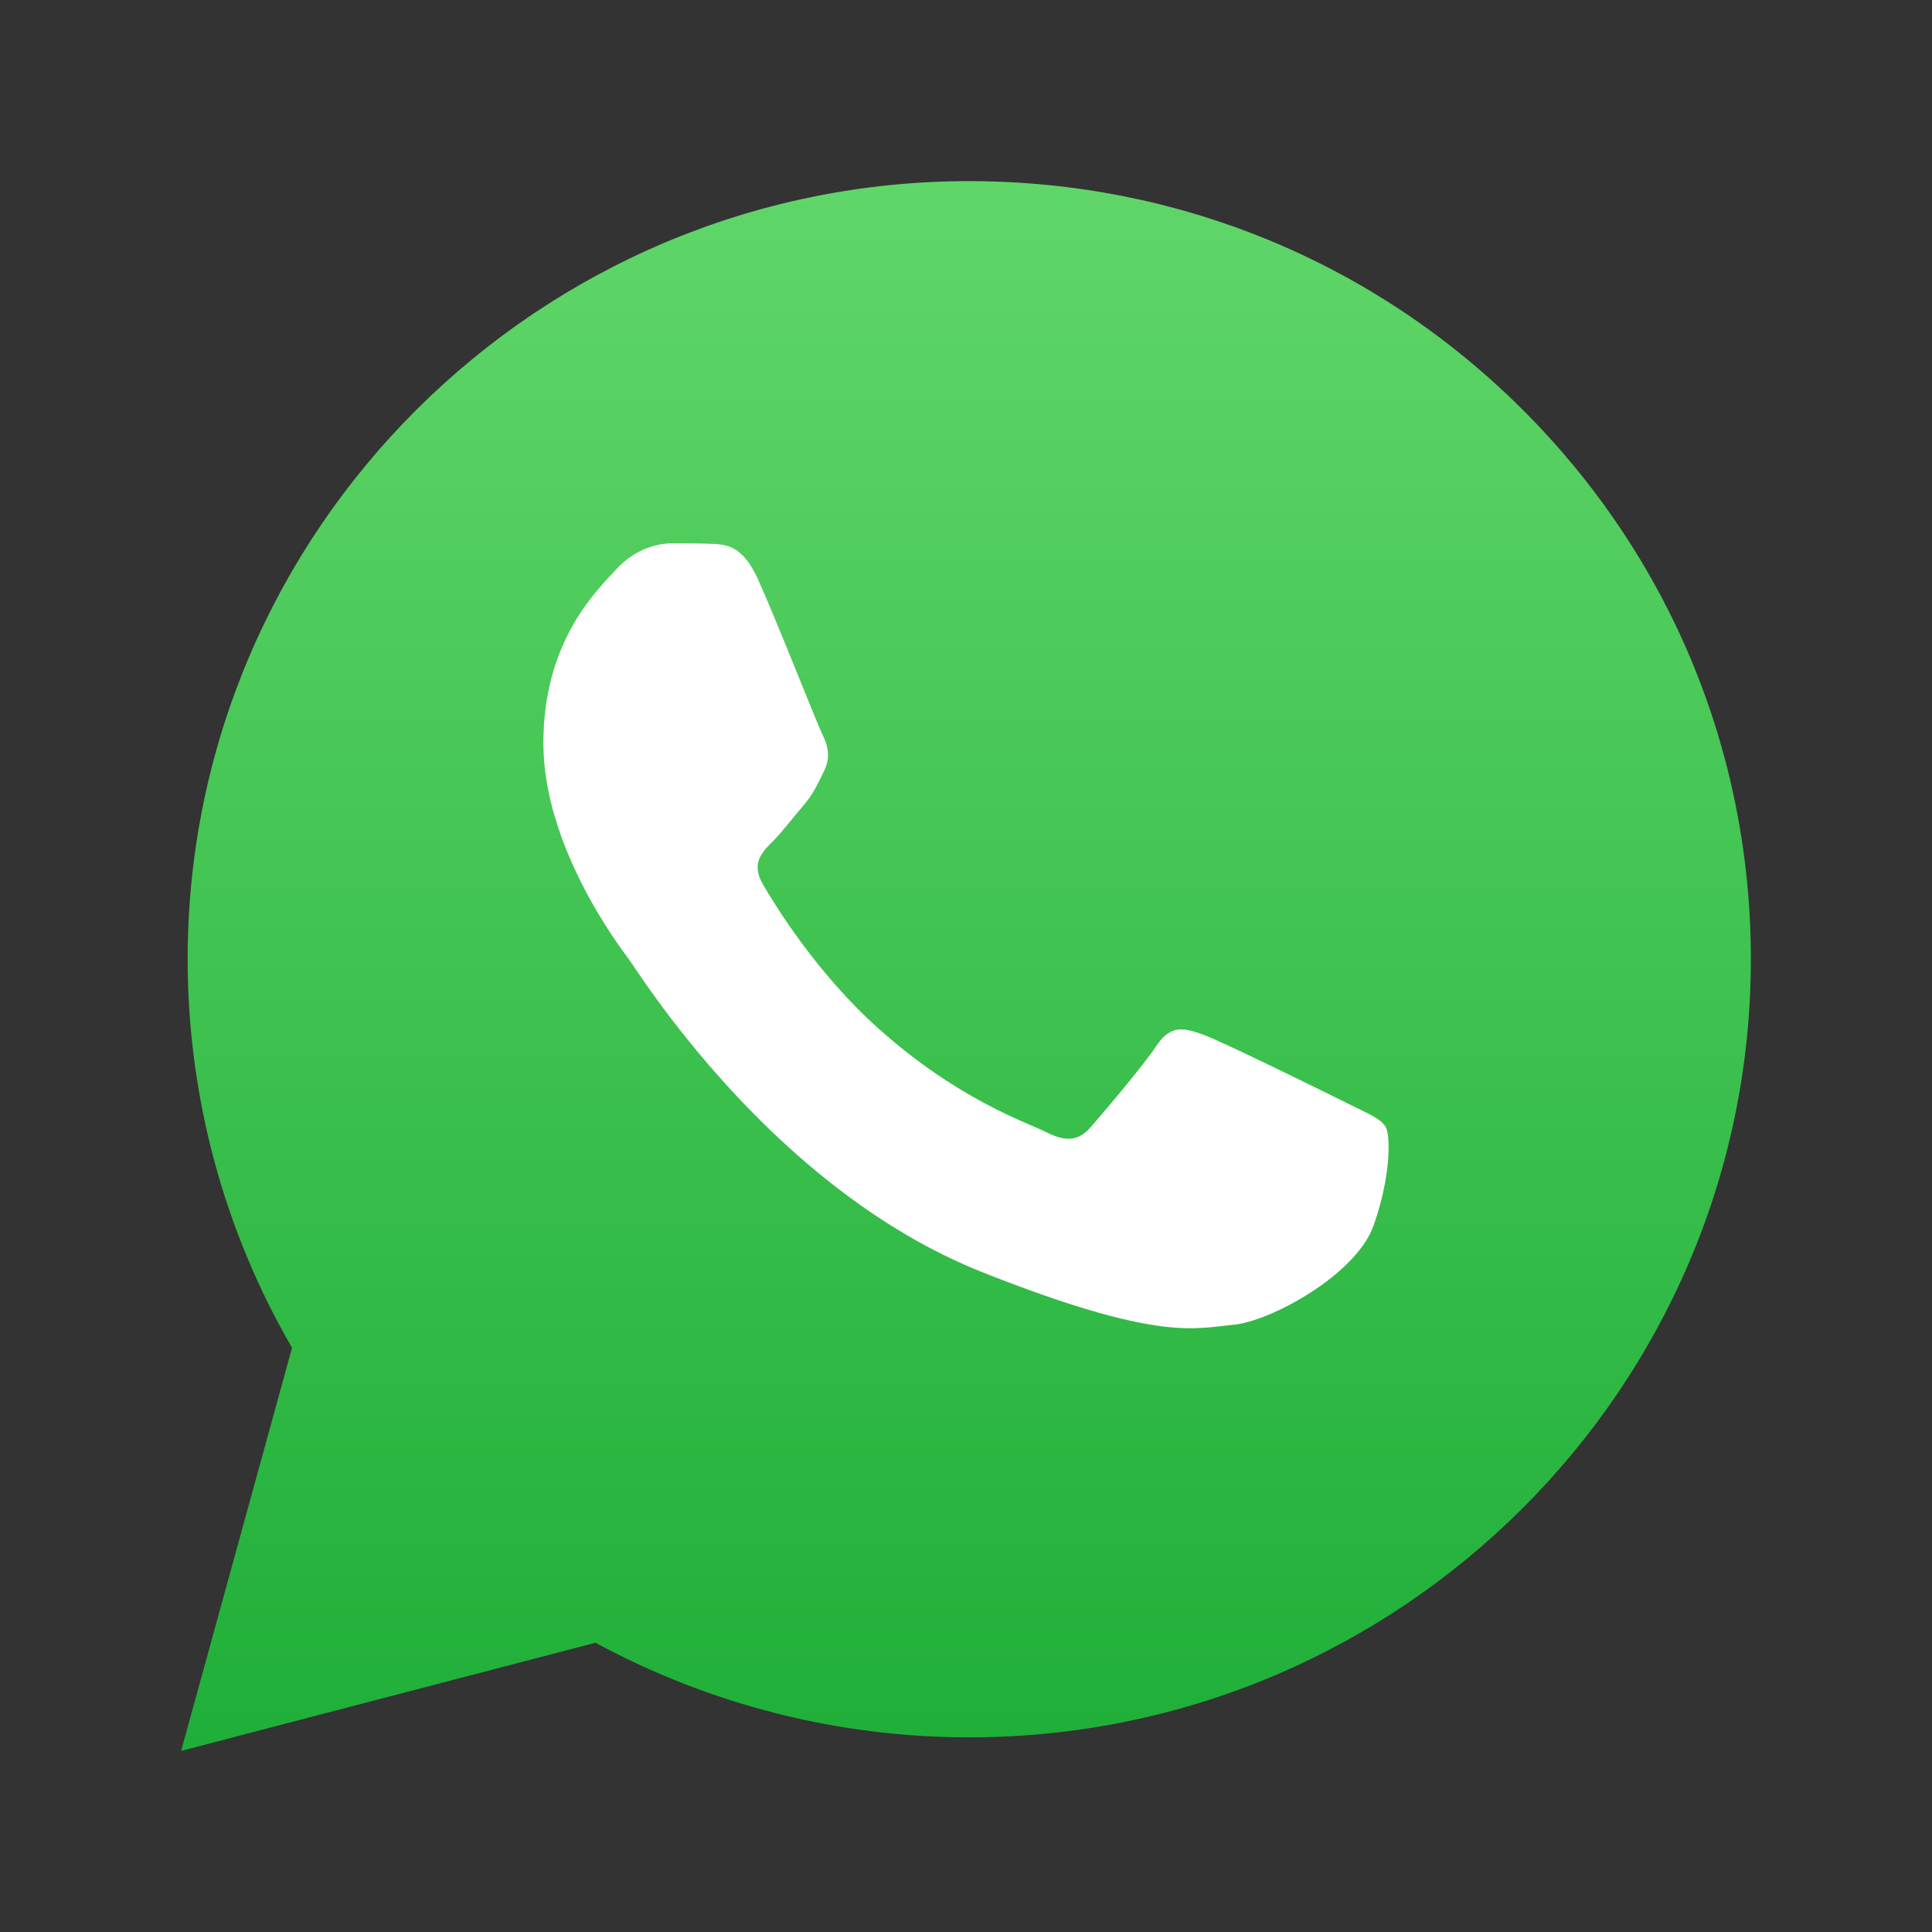
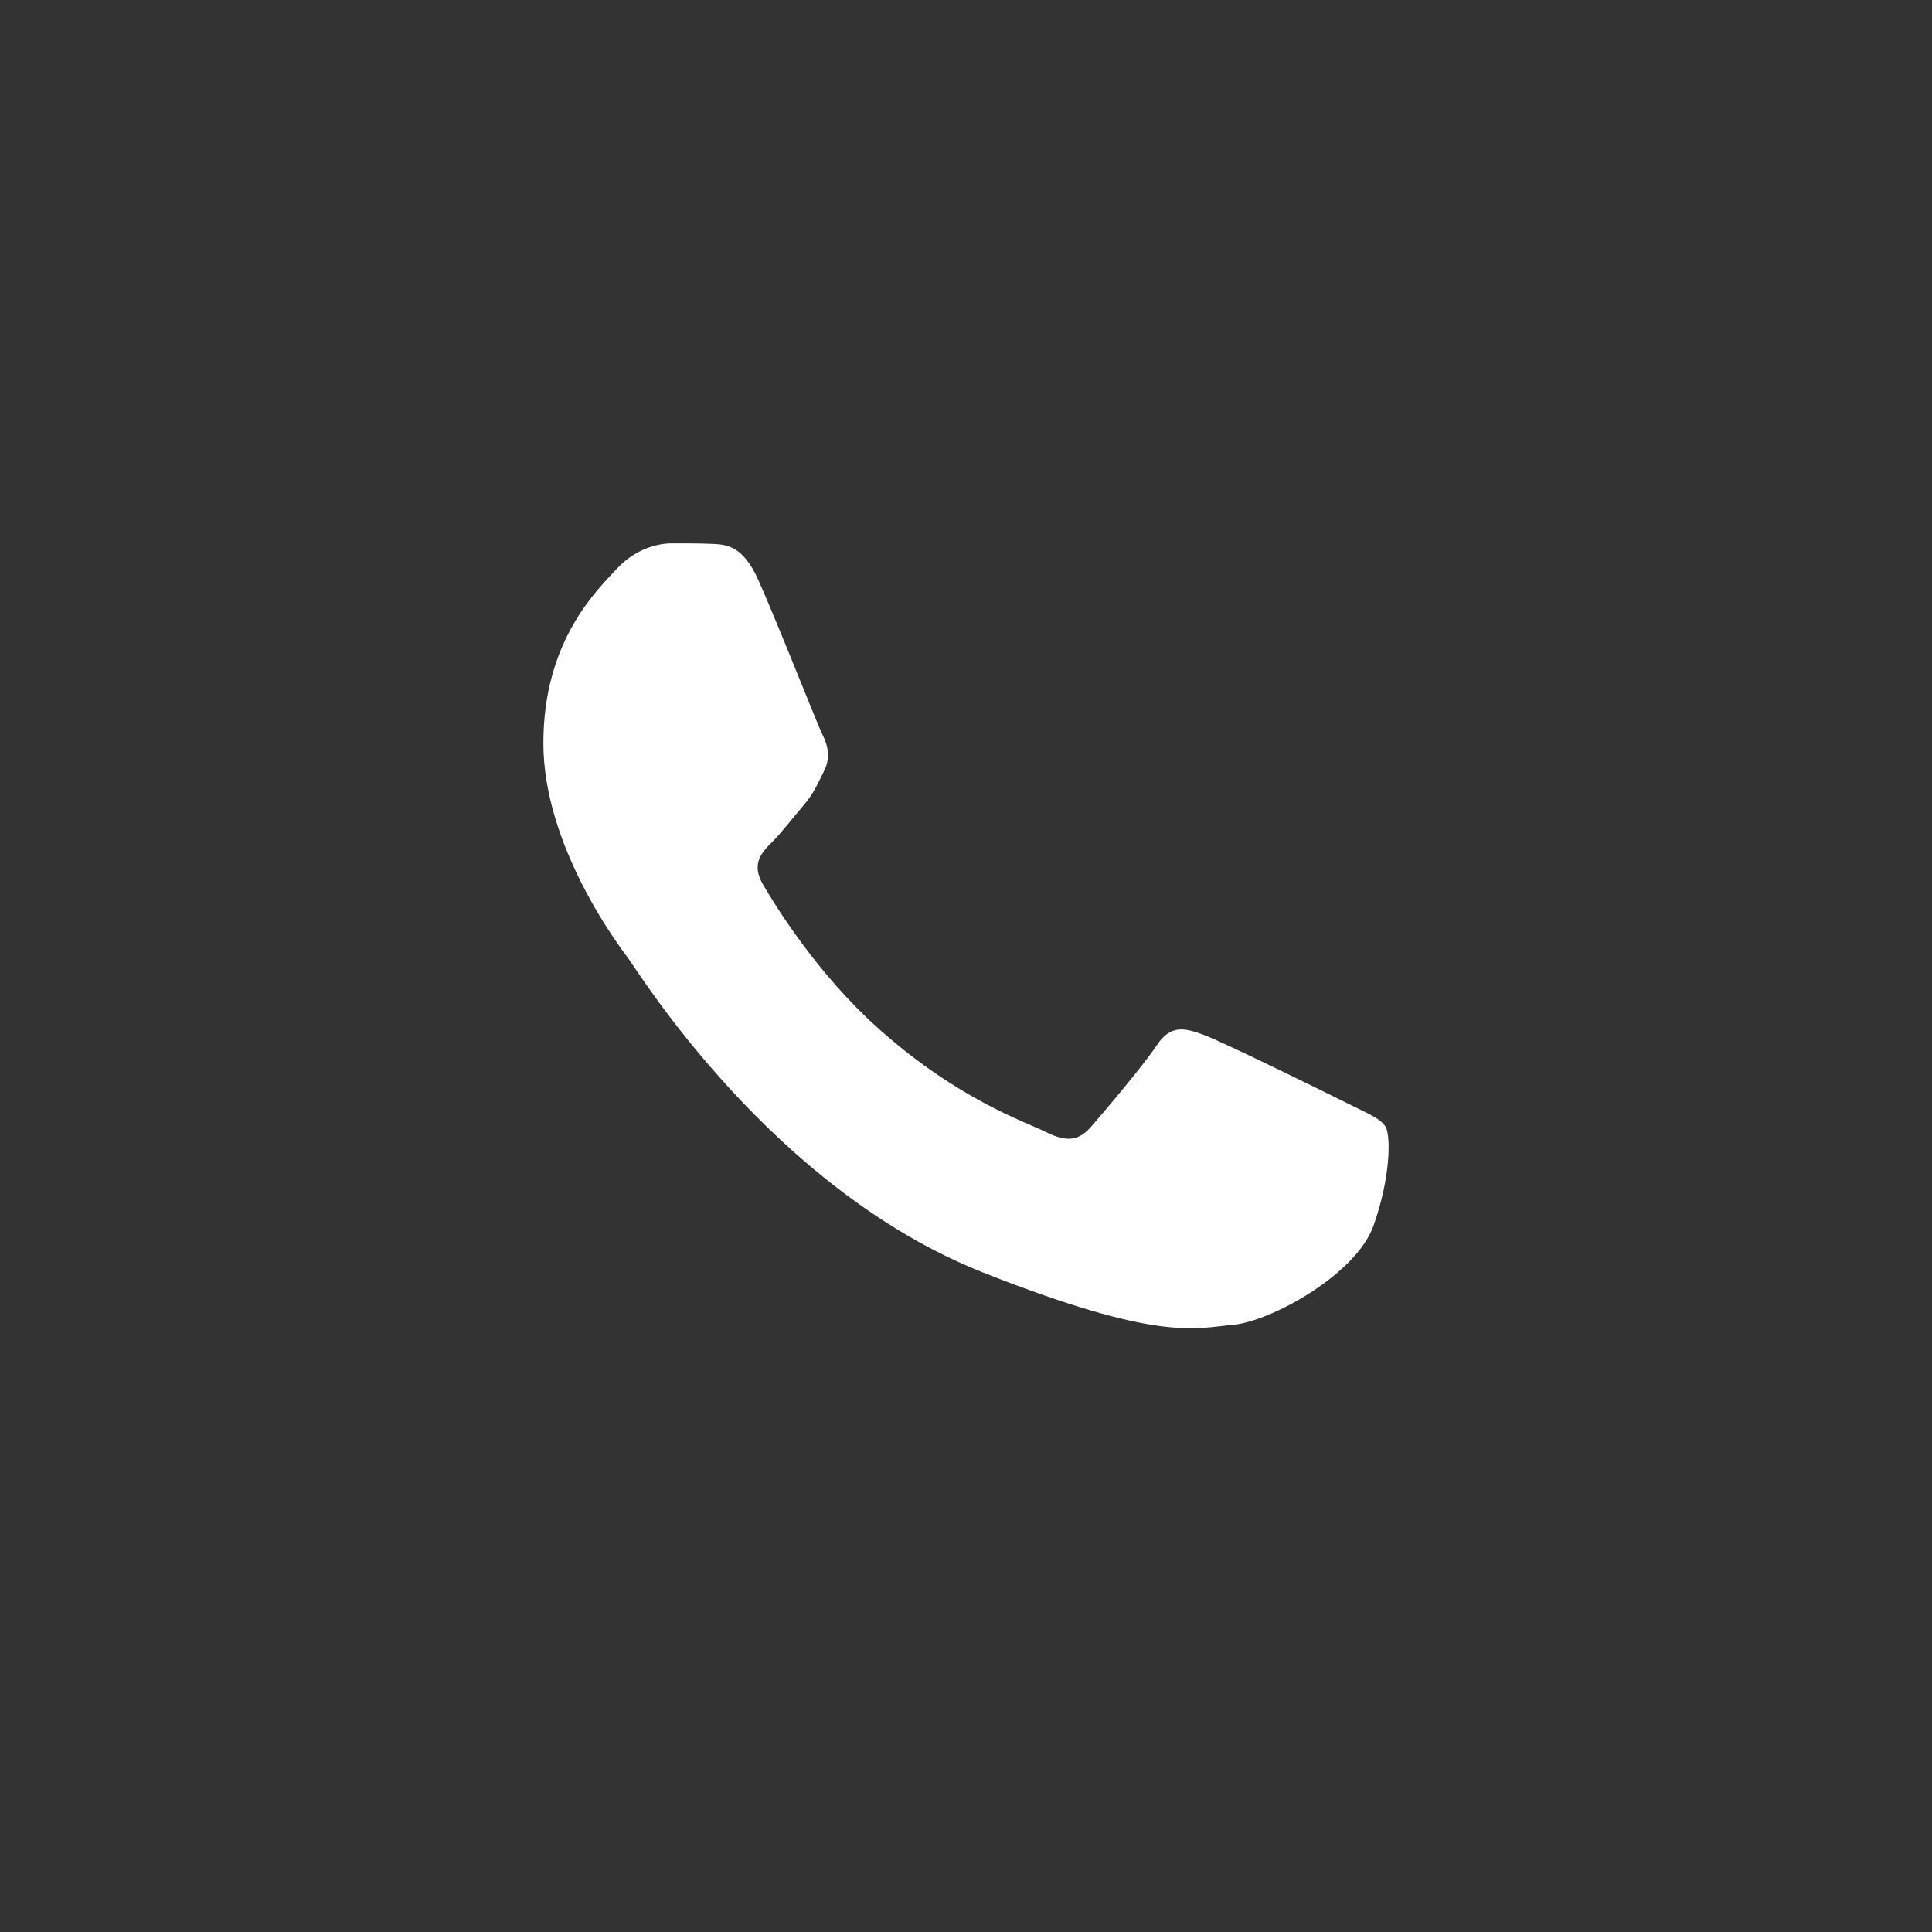
<svg xmlns="http://www.w3.org/2000/svg" width="32" height="32" viewBox="0 0 32 32" fill="none">
  <rect x="0" y="0" width="32" height="32" fill="#333333" stroke="none" />
-   <path d="M3.108 15.883C3.108 18.153 3.704 20.37 4.837 22.324L3 29L9.863 27.209C11.761 28.237 13.888 28.776 16.049 28.776H16.055C23.189 28.776 28.997 22.997 29 15.893C29.001 12.451 27.656 9.214 25.212 6.778C22.768 4.343 19.517 3.002 16.054 3C8.919 3 3.111 8.779 3.108 15.883" fill="url(#paint0_linear_443_789)" />
  <path d="M12.559 9.604C12.301 9.03 12.03 9.018 11.784 9.008C11.583 8.999 11.354 9 11.124 9C10.894 9 10.521 9.087 10.206 9.431C9.89 9.777 9 10.611 9 12.308C9 14.004 10.234 15.644 10.406 15.874C10.579 16.104 12.789 19.698 16.291 21.08C19.2 22.229 19.792 22 20.424 21.943C21.055 21.885 22.462 21.109 22.749 20.303C23.036 19.498 23.036 18.808 22.95 18.664C22.864 18.52 22.634 18.434 22.29 18.261C21.945 18.089 20.252 17.255 19.936 17.14C19.62 17.024 19.39 16.967 19.161 17.312C18.931 17.657 18.271 18.434 18.07 18.664C17.869 18.894 17.668 18.923 17.324 18.75C16.979 18.578 15.87 18.214 14.554 17.039C13.53 16.125 12.839 14.996 12.638 14.651C12.437 14.306 12.616 14.119 12.789 13.947C12.944 13.793 13.133 13.544 13.306 13.343C13.478 13.142 13.535 12.998 13.65 12.768C13.765 12.538 13.707 12.336 13.621 12.164C13.535 11.991 12.866 10.286 12.559 9.604" fill="white" />
  <defs>
    <linearGradient id="paint0_linear_443_789" x1="16" y1="29" x2="16" y2="3" gradientUnits="userSpaceOnUse">
      <stop stop-color="#1FAF38" />
      <stop offset="1" stop-color="#60D669" />
    </linearGradient>
  </defs>
</svg>